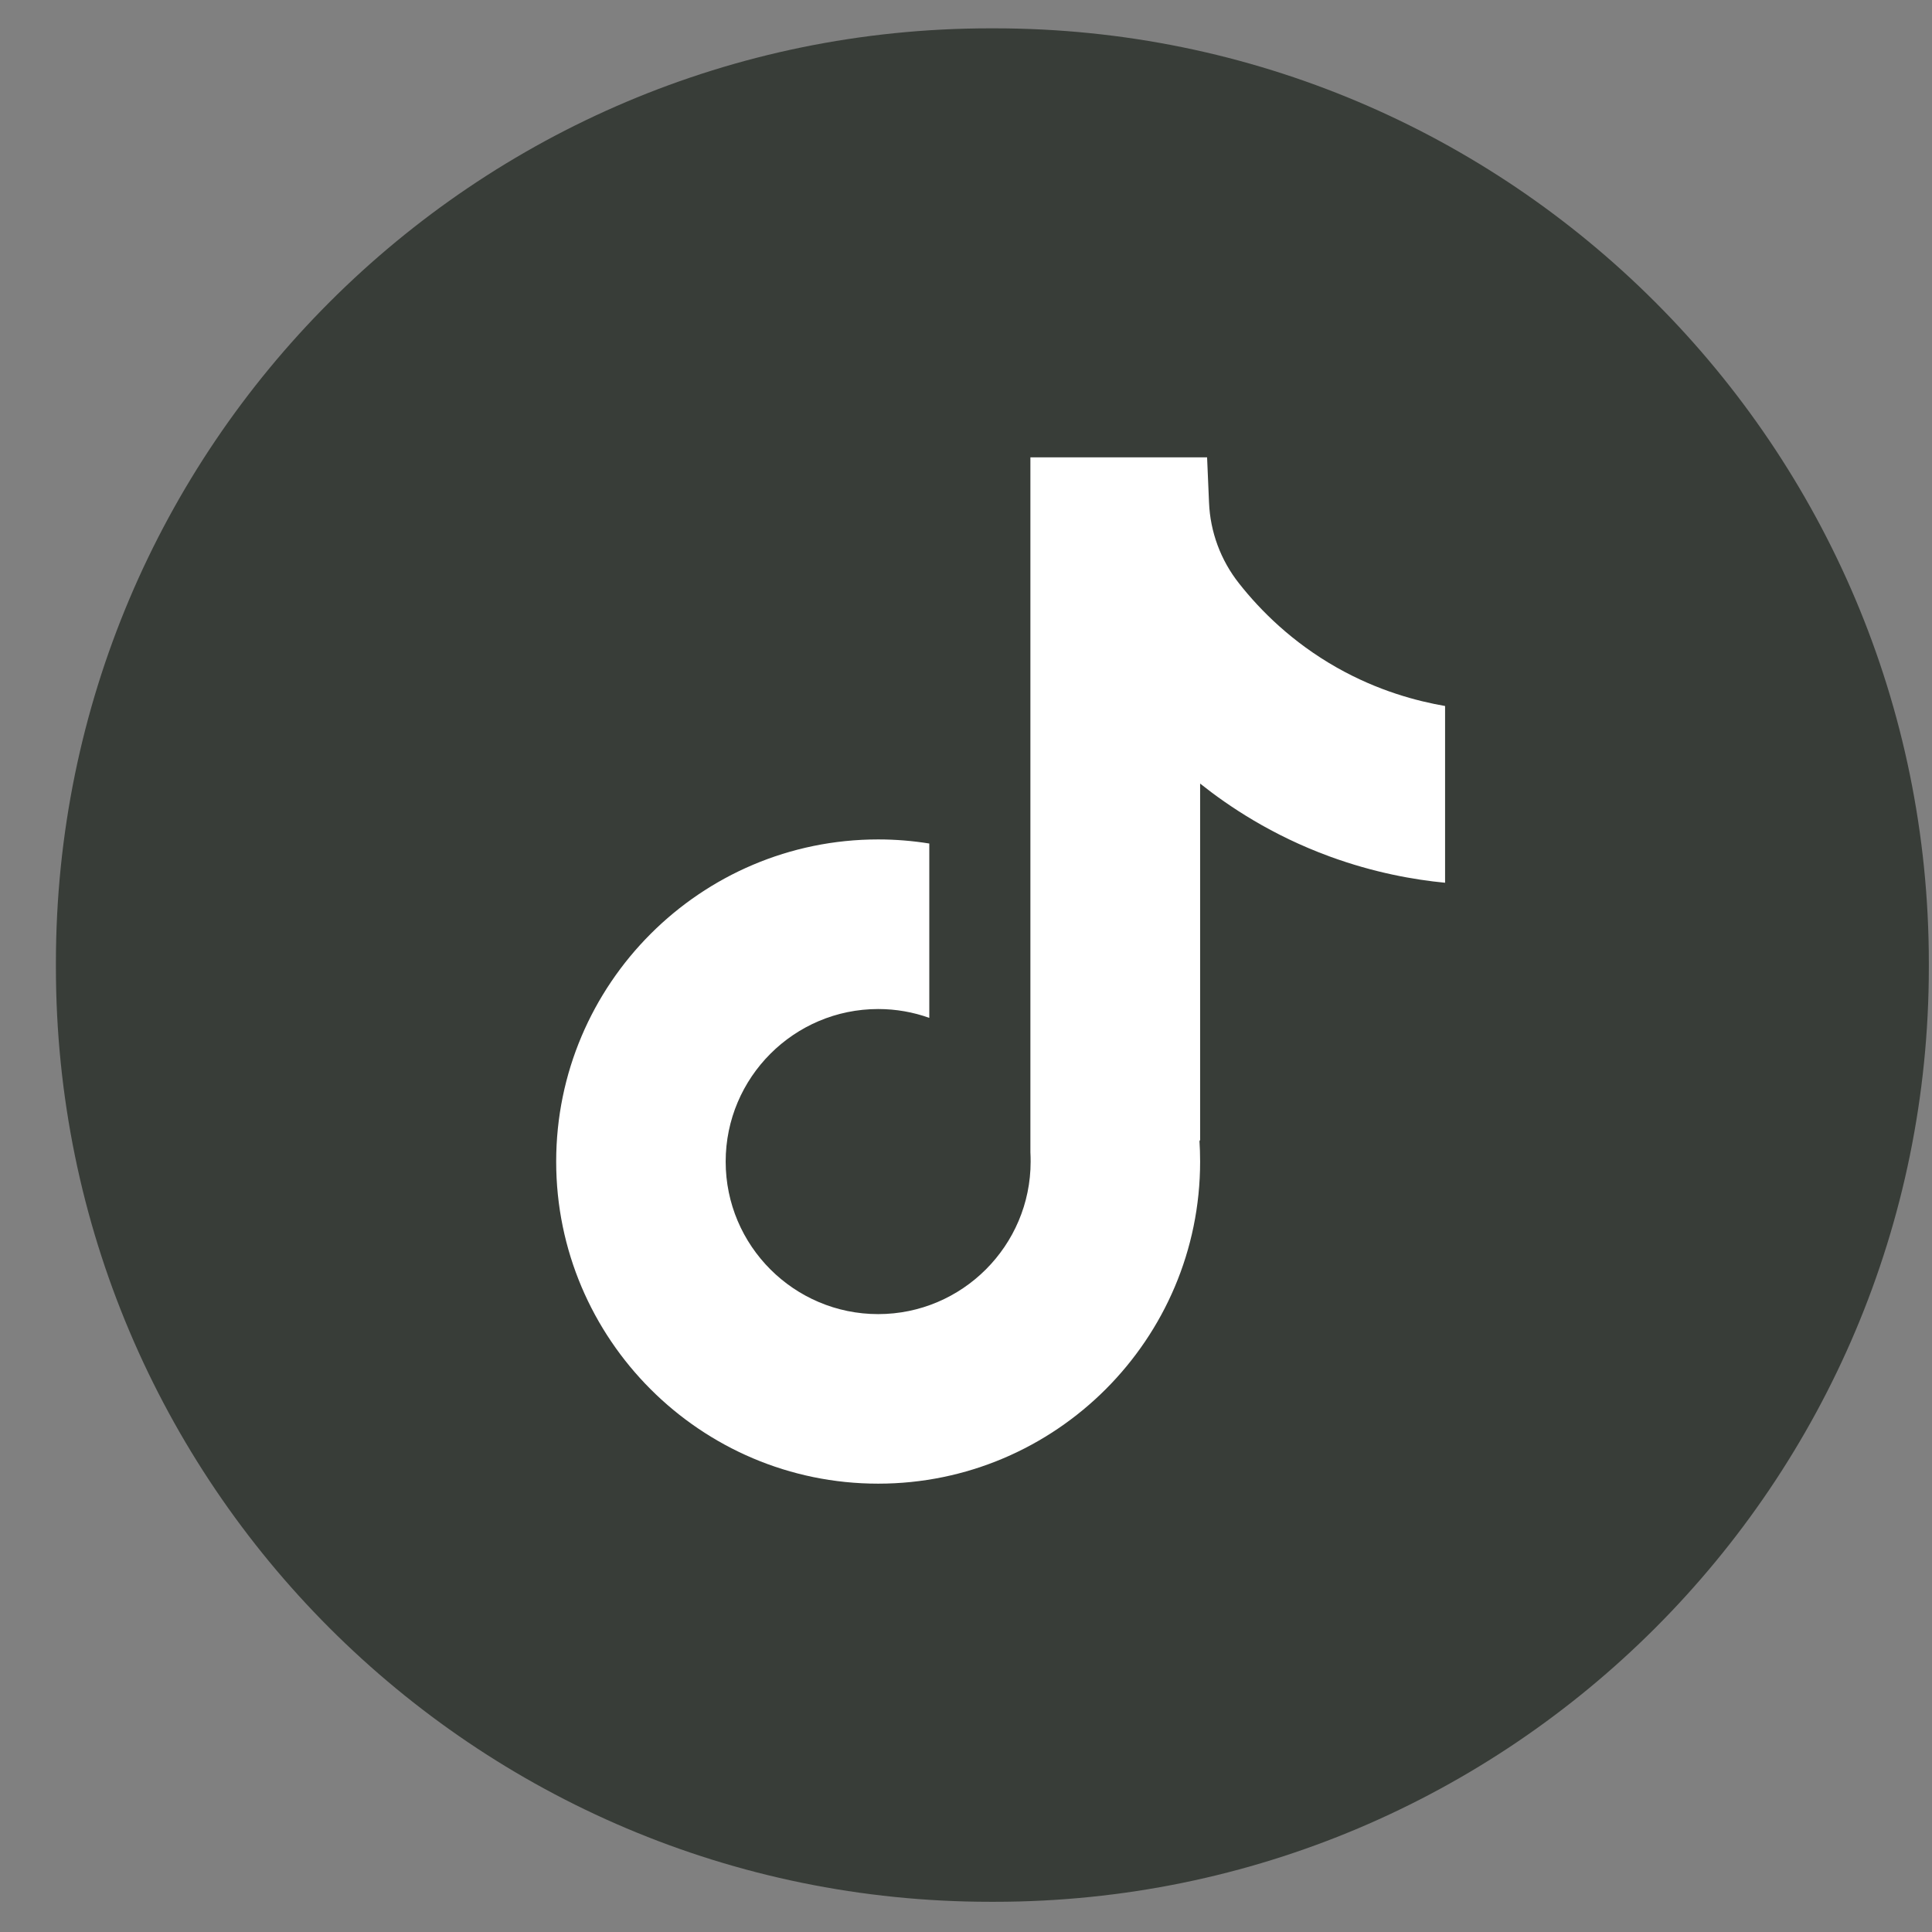
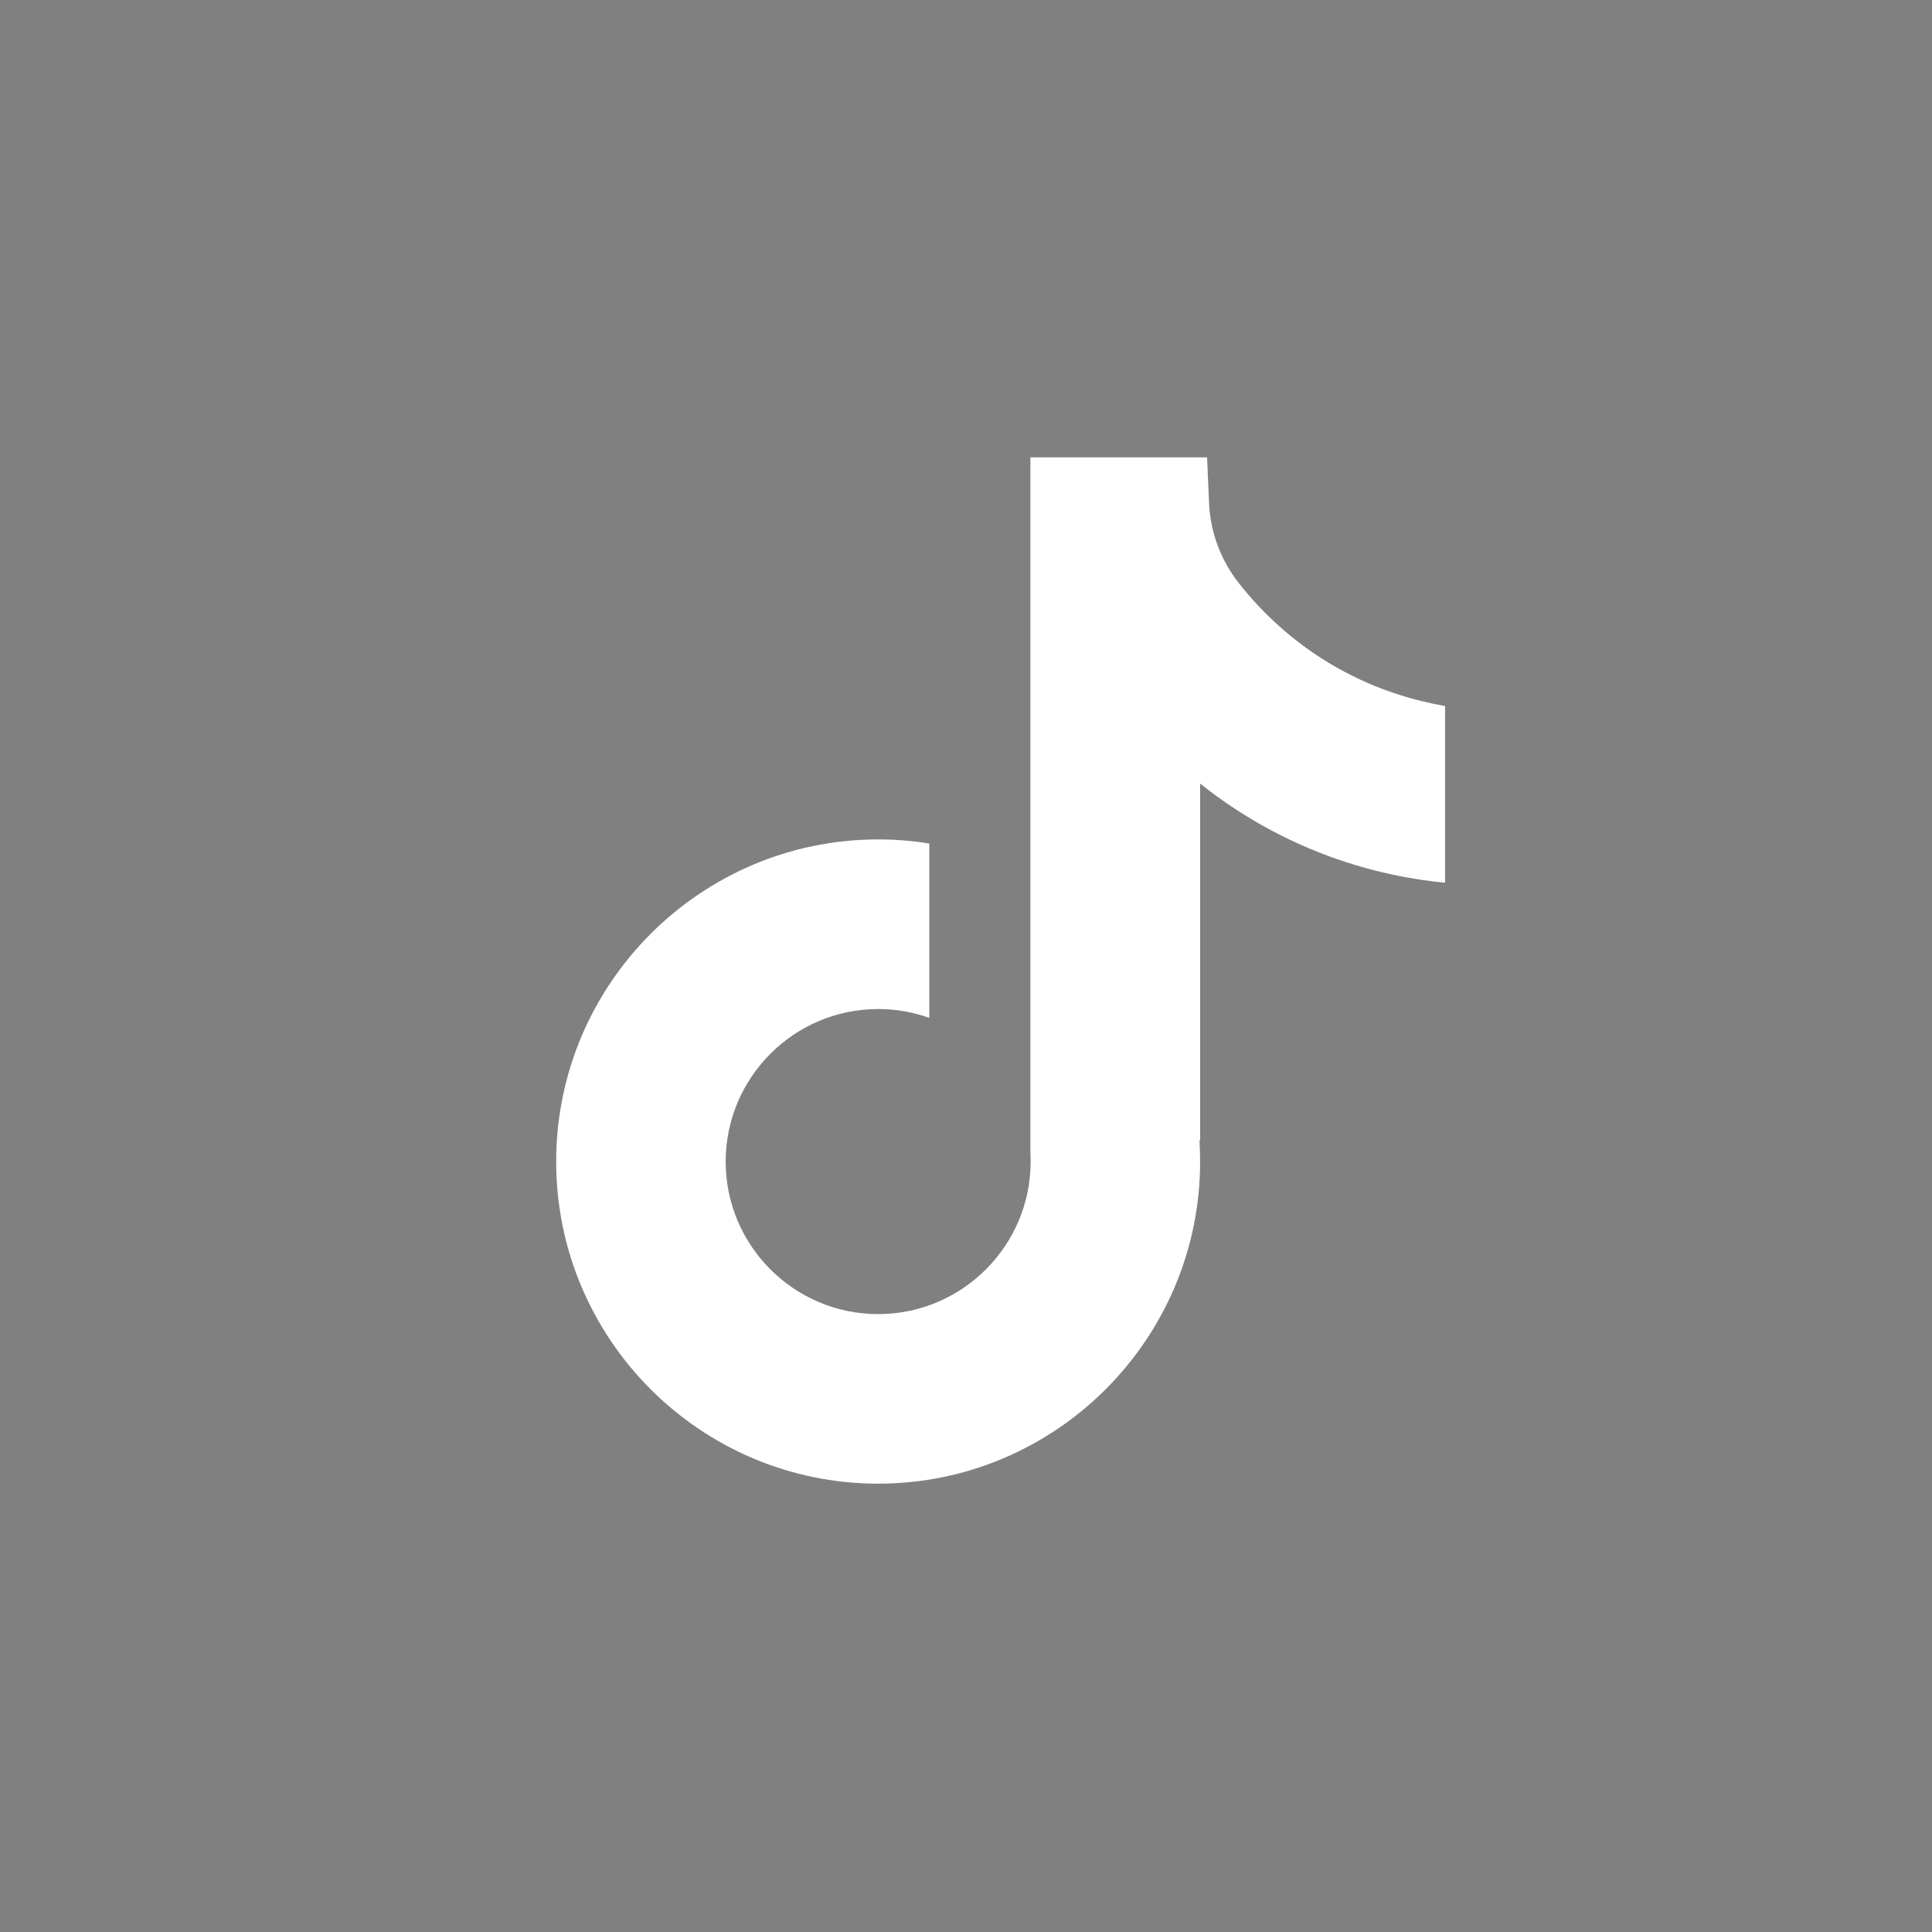
<svg xmlns="http://www.w3.org/2000/svg" width="33" height="33" viewBox="0 0 33 33" fill="none">
  <rect x="0" y="0" width="33" height="33" fill="#808080" stroke="none" />
  <g id="Group">
-     <path id="Vector" d="M16.987 0.484H16.914C8.1 0.484 0.955 7.632 0.955 16.448V16.521C0.955 25.337 8.1 32.484 16.914 32.484H16.987C25.801 32.484 32.946 25.337 32.946 16.521V16.448C32.946 7.632 25.801 0.484 16.987 0.484Z" fill="#383D38" />
    <path id="Vector_2" d="M24.683 12.057V15.078C24.155 15.027 23.47 14.907 22.711 14.629C21.72 14.266 20.982 13.769 20.499 13.384V19.491L20.487 19.472C20.495 19.593 20.499 19.716 20.499 19.841C20.499 22.874 18.032 25.342 15 25.342C11.967 25.342 9.5 22.874 9.5 19.841C9.5 16.808 11.967 14.338 15 14.338C15.297 14.338 15.588 14.362 15.873 14.408V17.386C15.599 17.288 15.306 17.235 15 17.235C13.564 17.235 12.395 18.404 12.395 19.841C12.395 21.278 13.564 22.446 15 22.446C16.435 22.446 17.604 21.277 17.604 19.841C17.604 19.787 17.603 19.733 17.6 19.68V7.812H20.618C20.629 8.068 20.64 8.326 20.651 8.582C20.671 9.085 20.85 9.568 21.163 9.964C21.529 10.429 22.071 10.97 22.831 11.401C23.542 11.804 24.21 11.977 24.683 12.059V12.057Z" fill="white" />
  </g>
</svg>